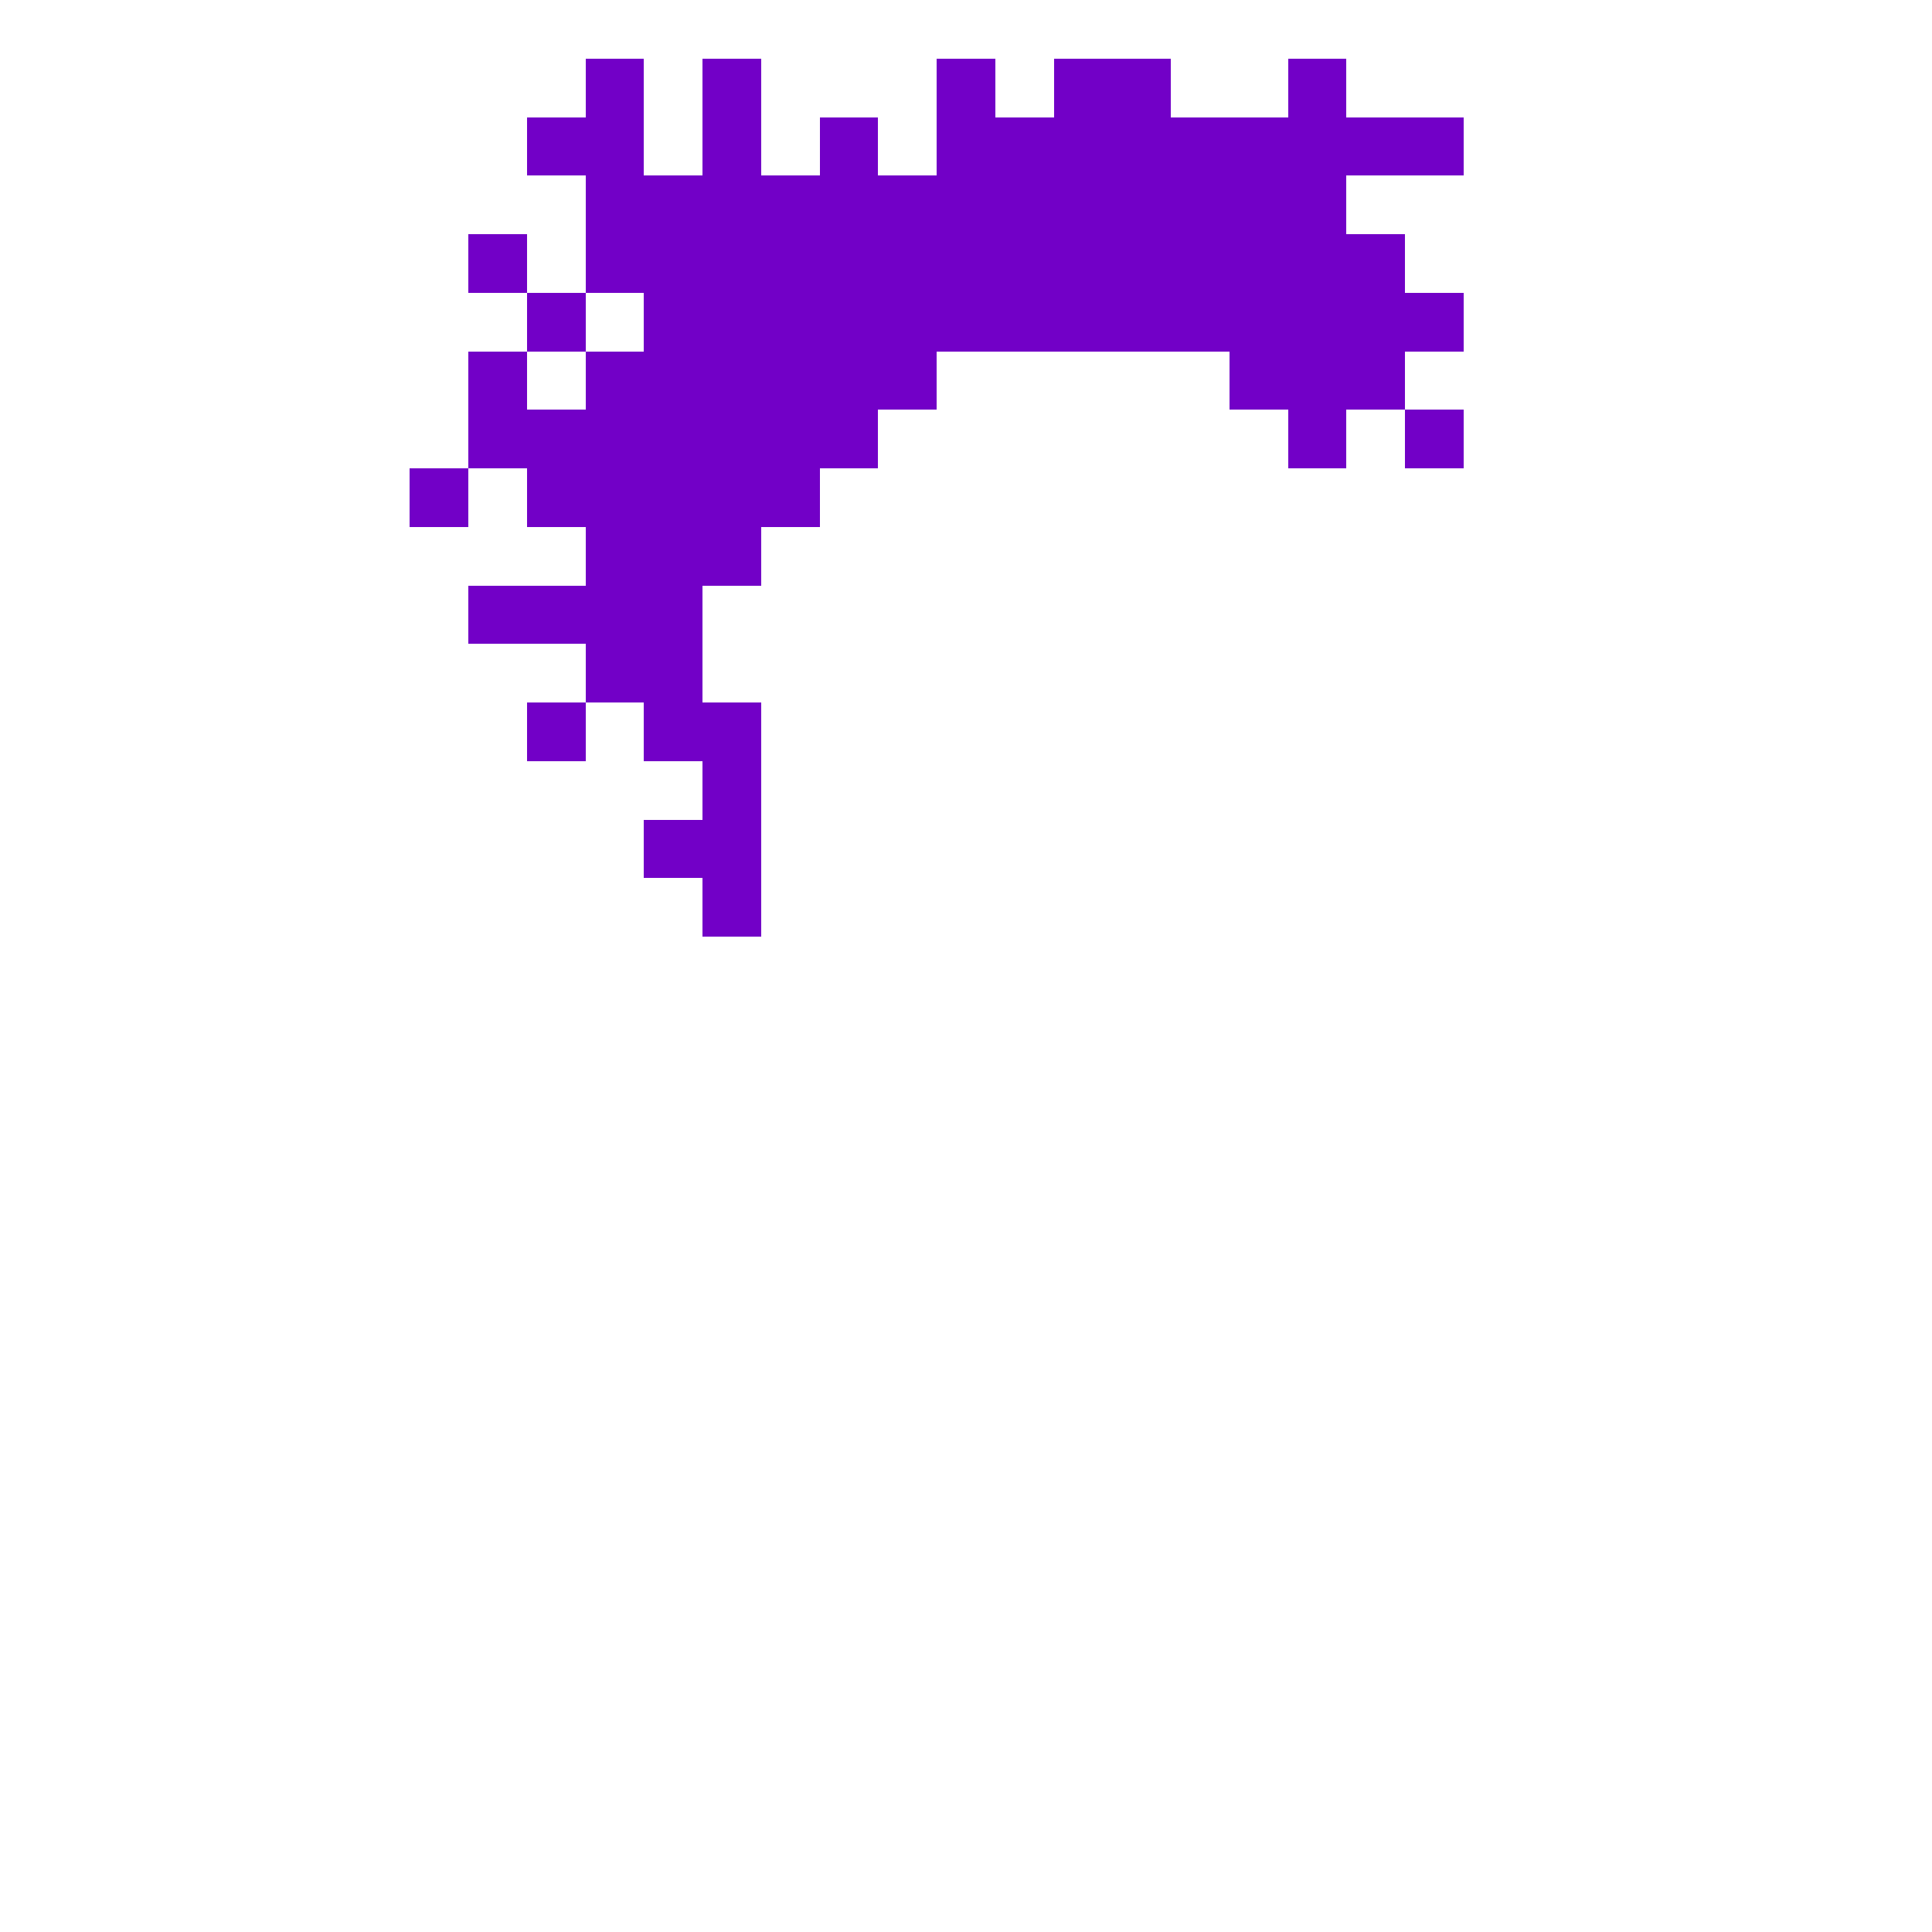
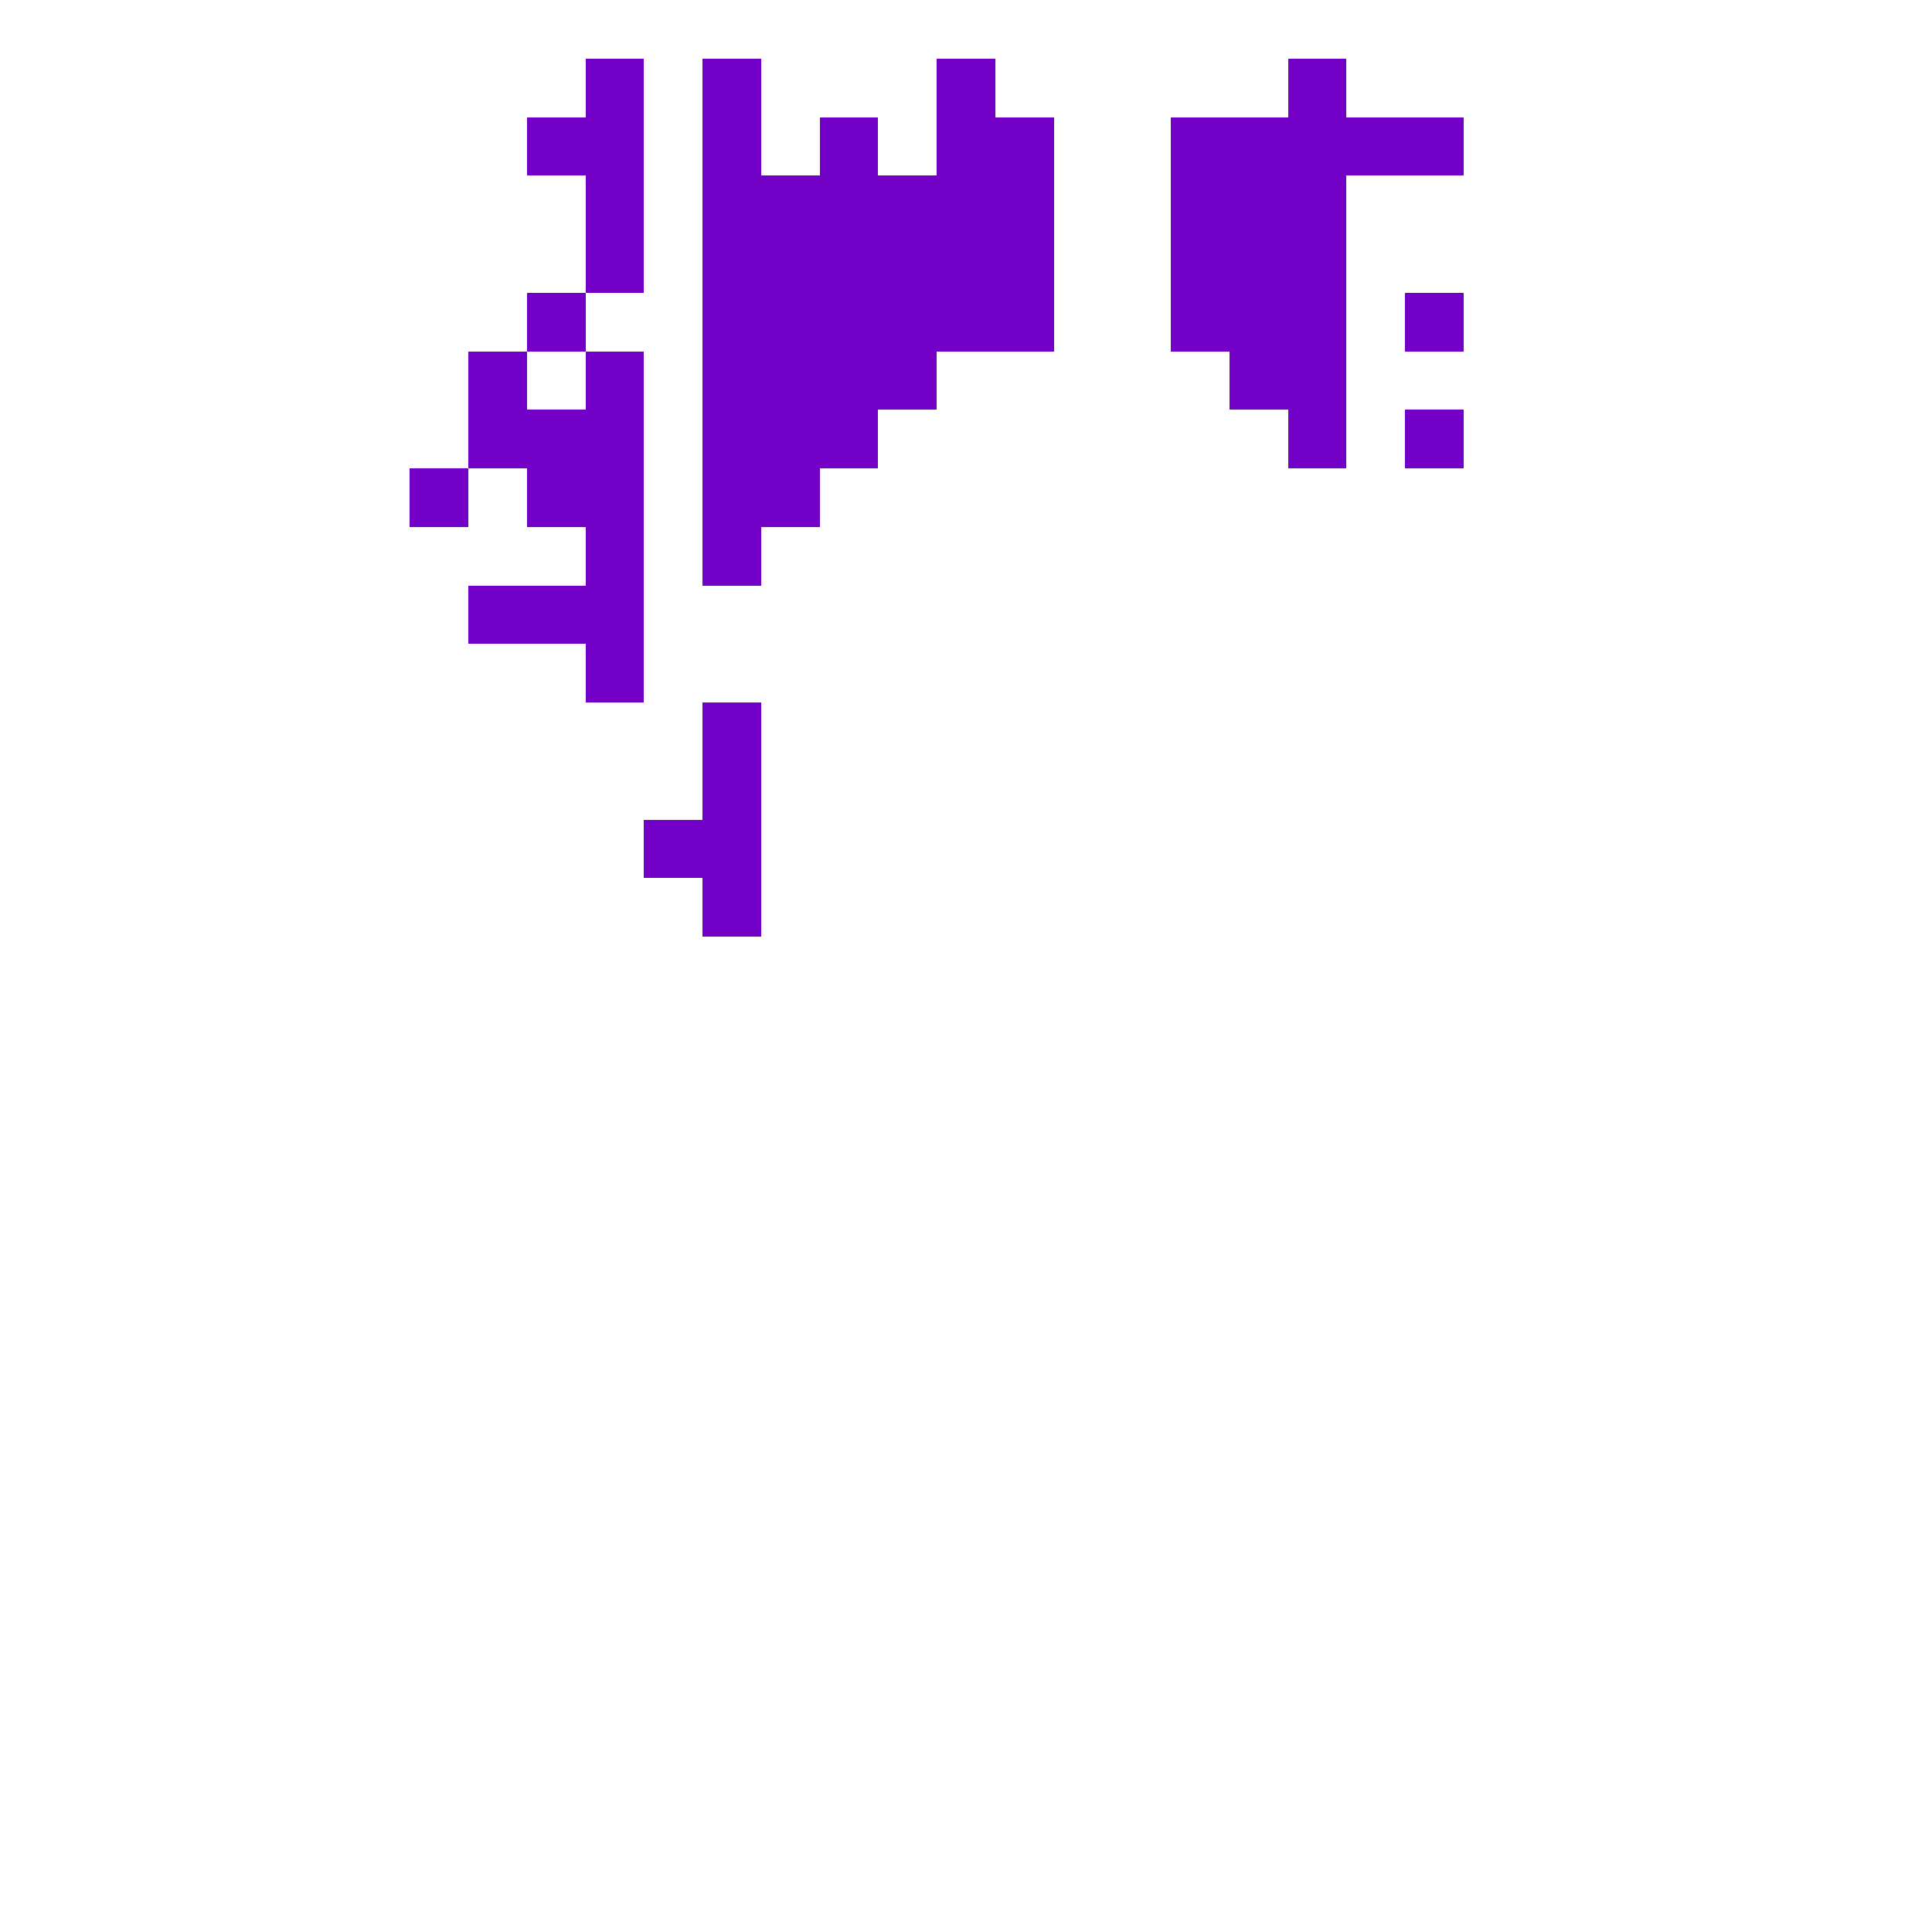
<svg xmlns="http://www.w3.org/2000/svg" width="330px" height="330px" viewBox="0 0 330 330" version="1.1" shape-rendering="crispEdges">
  <g stroke="none" stroke-width="1" fill="none" fill-rule="evenodd">
    <rect fill="#7200C7" x="70" y="80" width="10" height="10" />
-     <rect fill="#7200C7" x="80" y="40" width="10" height="10" />
    <rect fill="#7200C7" x="80" y="60" width="10" height="20" />
    <rect fill="#7200C7" x="90" y="70" width="10" height="20" />
    <rect fill="#7200C7" x="90" y="20" width="10" height="10" />
    <rect fill="#7200C7" x="100" y="10" width="10" height="40" />
    <rect fill="#7200C7" x="130" y="30" width="10" height="60" />
    <rect fill="#7200C7" x="140" y="20" width="10" height="60" />
    <rect fill="#7200C7" x="150" y="30" width="10" height="40" />
    <rect fill="#7200C7" x="160" y="10" width="10" height="50" />
    <rect fill="#7200C7" x="210" y="20" width="10" height="50" />
    <rect fill="#7200C7" x="220" y="10" width="10" height="70" />
-     <rect fill="#7200C7" x="230" y="40" width="10" height="30" />
    <rect fill="#7200C7" x="170" y="20" width="10" height="40" />
    <rect fill="#7200C7" x="200" y="20" width="10" height="40" />
-     <rect fill="#7200C7" x="180" y="10" width="20" height="50" />
    <rect fill="#7200C7" x="100" y="60" width="10" height="60" />
-     <rect fill="#7200C7" x="110" y="30" width="10" height="100" />
    <rect fill="#7200C7" x="120" y="10" width="10" height="90" />
    <rect fill="#7200C7" x="240" y="70" width="10" height="10" />
    <rect fill="#7200C7" x="240" y="50" width="10" height="10" />
    <rect fill="#7200C7" x="230" y="20" width="20" height="10" />
    <rect fill="#7200C7" x="90" y="50" width="10" height="10" />
-     <rect fill="#7200C7" x="90" y="120" width="10" height="10" />
    <rect fill="#7200C7" x="80" y="100" width="20" height="10" />
    <rect fill="#7200C7" x="110" y="140" width="10" height="10" />
    <rect fill="#7200C7" x="120" y="120" width="10" height="40" />
  </g>
</svg>